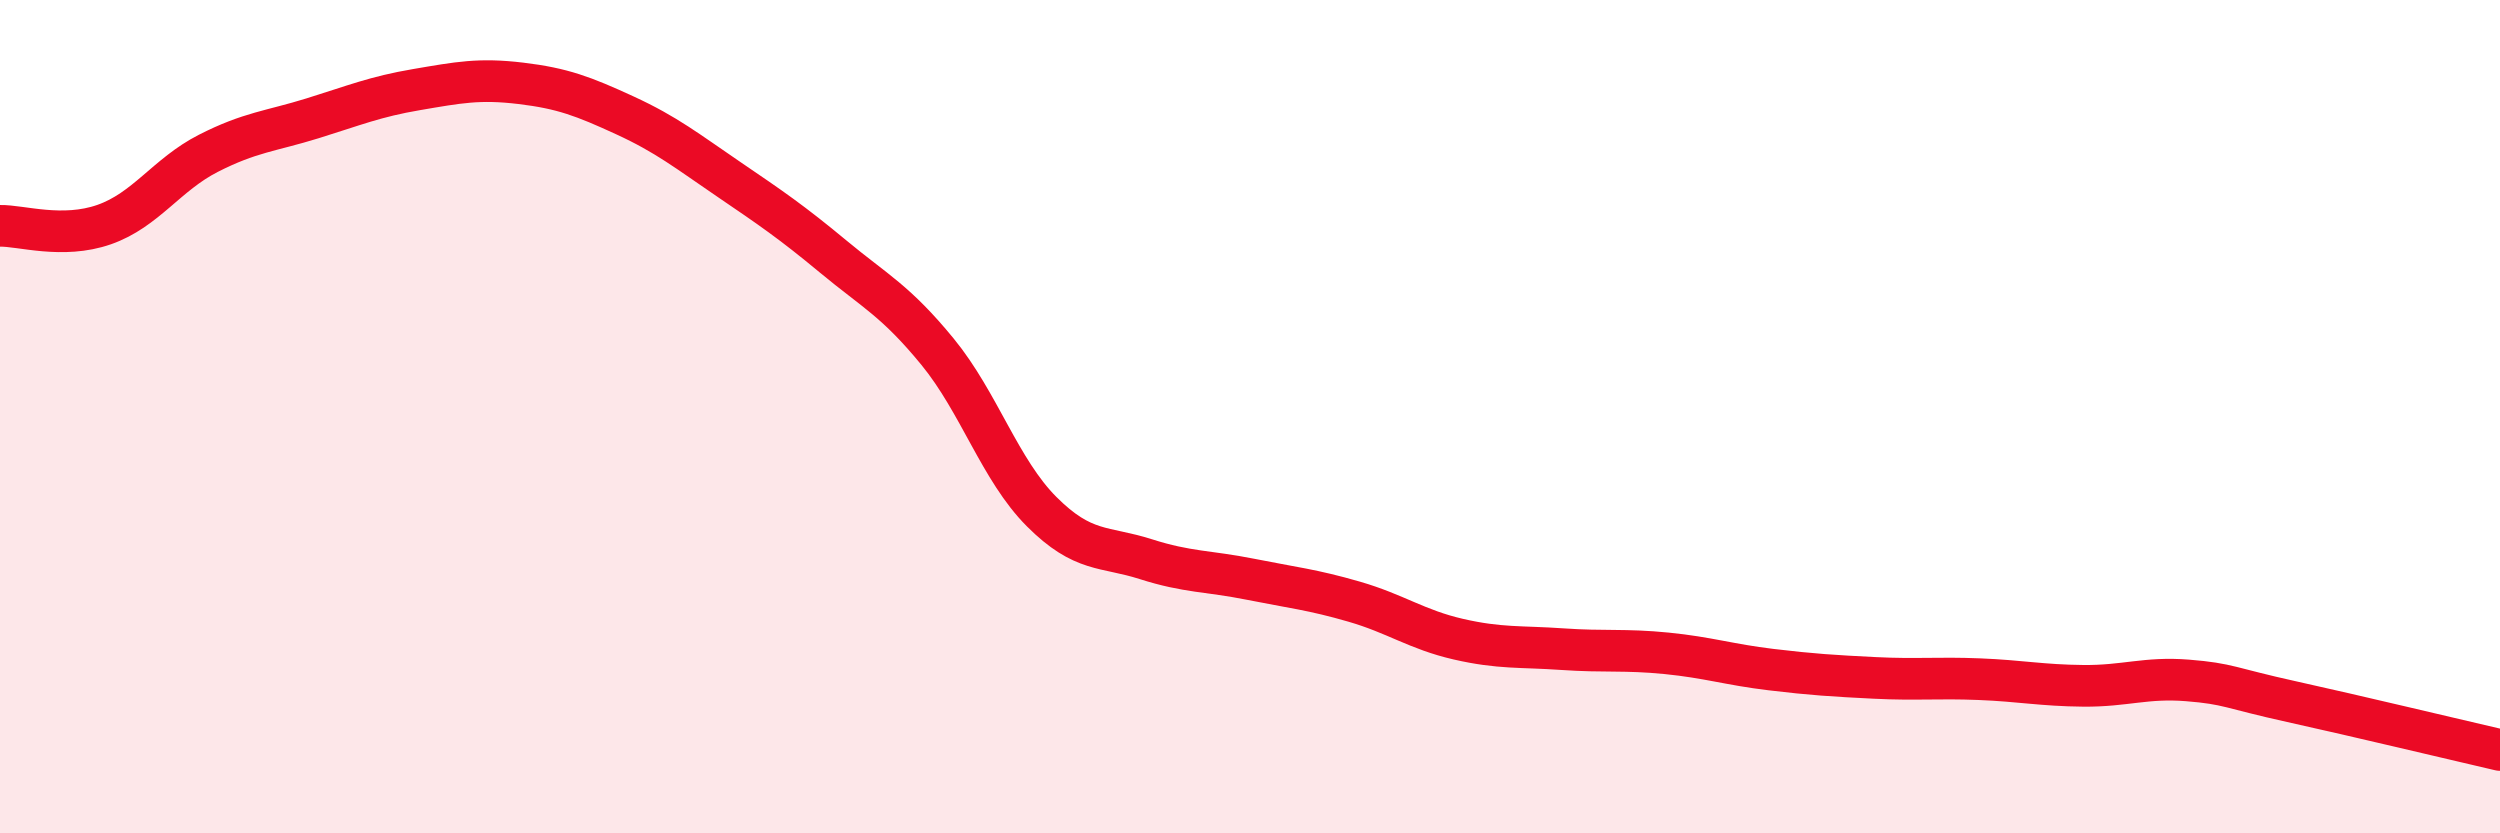
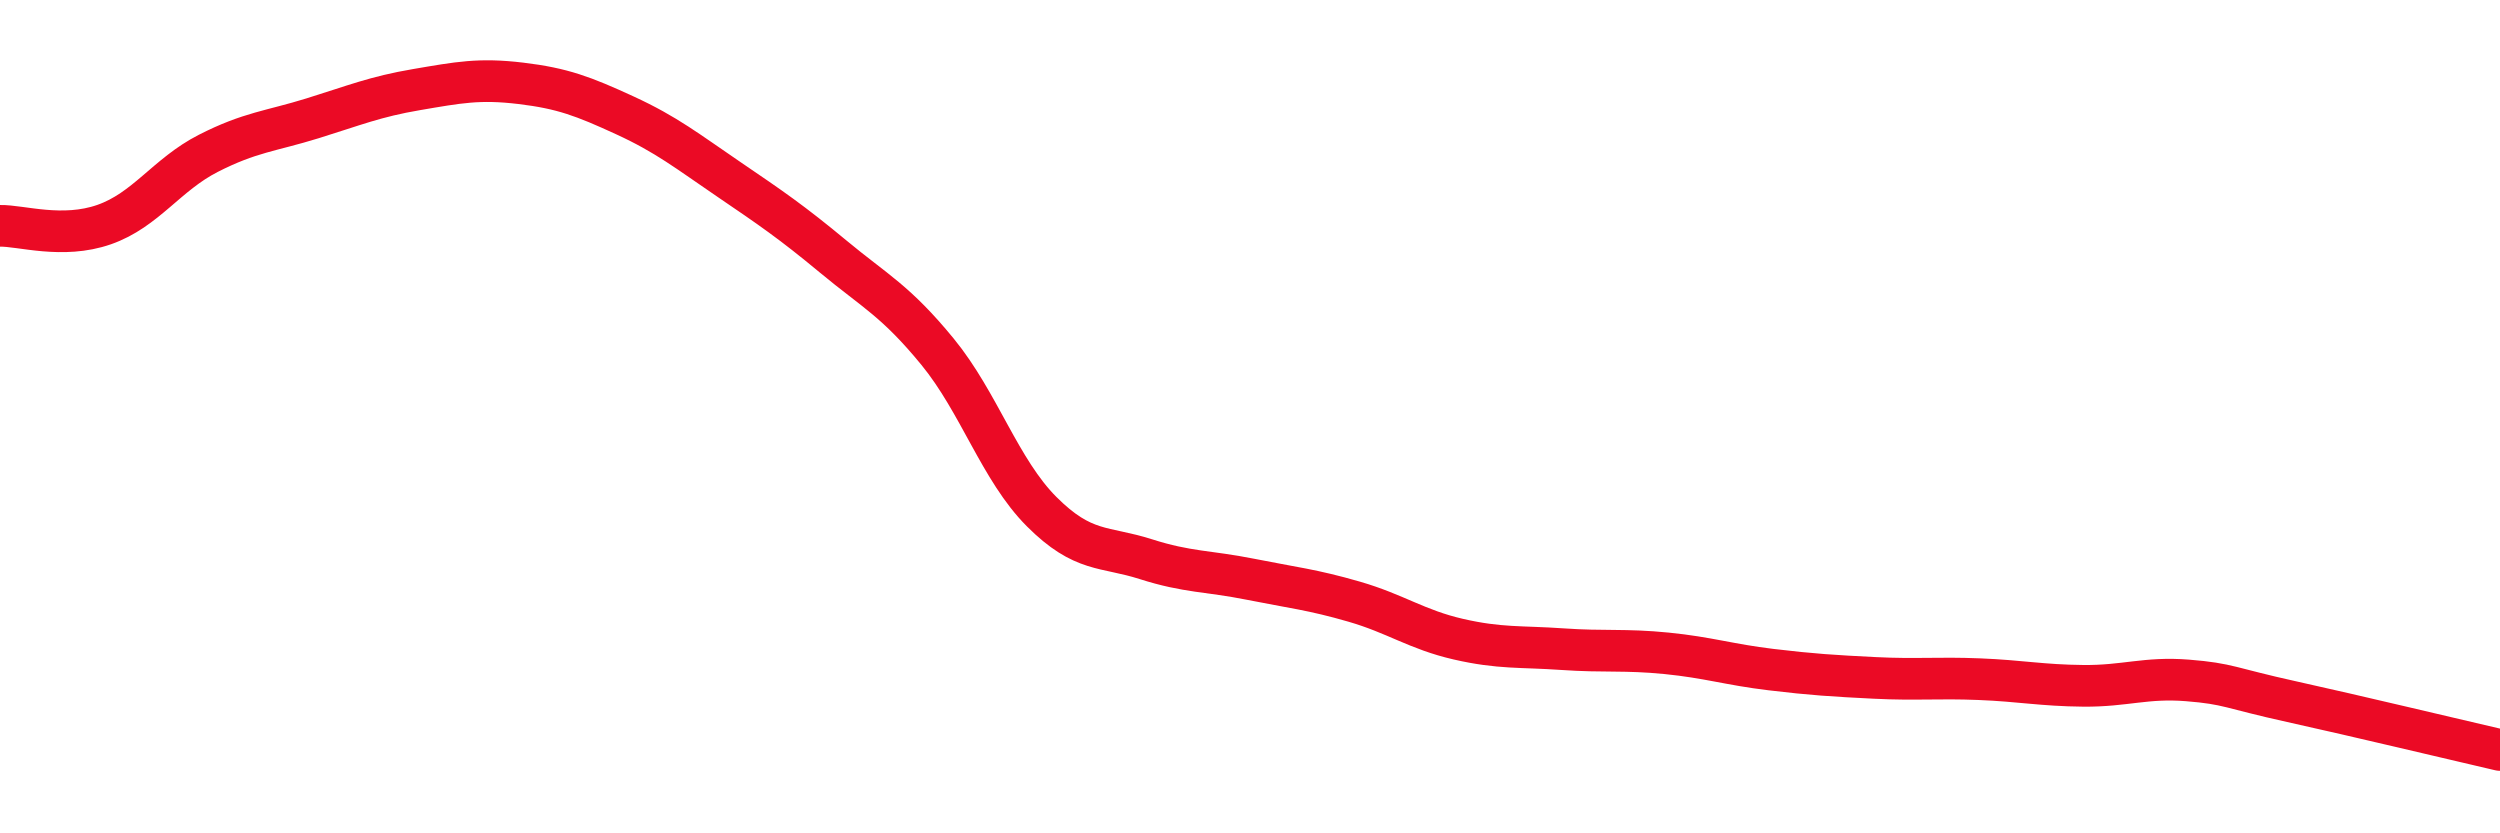
<svg xmlns="http://www.w3.org/2000/svg" width="60" height="20" viewBox="0 0 60 20">
-   <path d="M 0,5.42 C 0.5,5.41 1.5,5.74 2.5,5.39 C 3.5,5.04 4,4.19 5,3.68 C 6,3.17 6.5,3.15 7.5,2.84 C 8.5,2.53 9,2.32 10,2.15 C 11,1.98 11.5,1.88 12.5,2 C 13.5,2.12 14,2.31 15,2.77 C 16,3.23 16.5,3.63 17.5,4.31 C 18.5,4.99 19,5.33 20,6.16 C 21,6.99 21.5,7.22 22.5,8.44 C 23.5,9.66 24,11.28 25,12.28 C 26,13.28 26.5,13.1 27.5,13.42 C 28.5,13.74 29,13.7 30,13.9 C 31,14.1 31.5,14.15 32.5,14.44 C 33.5,14.73 34,15.11 35,15.34 C 36,15.57 36.5,15.51 37.5,15.58 C 38.5,15.65 39,15.58 40,15.68 C 41,15.78 41.5,15.95 42.5,16.07 C 43.5,16.19 44,16.22 45,16.27 C 46,16.32 46.5,16.26 47.5,16.3 C 48.5,16.34 49,16.45 50,16.46 C 51,16.47 51.5,16.25 52.5,16.33 C 53.5,16.41 53.5,16.51 55,16.84 C 56.5,17.17 59,17.77 60,18L60 20L0 20Z" fill="#EB0A25" opacity="0.1" stroke-linecap="round" stroke-linejoin="round" />
  <path d="M 0,5.42 C 0.5,5.41 1.5,5.74 2.5,5.39 C 3.5,5.04 4,4.19 5,3.68 C 6,3.17 6.5,3.15 7.5,2.84 C 8.5,2.53 9,2.32 10,2.15 C 11,1.98 11.5,1.88 12.5,2 C 13.5,2.12 14,2.31 15,2.77 C 16,3.23 16.5,3.63 17.5,4.31 C 18.5,4.99 19,5.33 20,6.16 C 21,6.99 21.5,7.22 22.5,8.44 C 23.5,9.66 24,11.28 25,12.28 C 26,13.28 26.5,13.1 27.5,13.42 C 28.5,13.74 29,13.7 30,13.9 C 31,14.1 31.5,14.15 32.5,14.44 C 33.5,14.73 34,15.11 35,15.34 C 36,15.57 36.5,15.51 37.5,15.58 C 38.5,15.65 39,15.58 40,15.68 C 41,15.78 41.5,15.95 42.5,16.07 C 43.5,16.19 44,16.22 45,16.27 C 46,16.32 46.5,16.26 47.5,16.3 C 48.5,16.34 49,16.45 50,16.46 C 51,16.47 51.5,16.25 52.5,16.33 C 53.5,16.41 53.5,16.51 55,16.84 C 56.5,17.17 59,17.77 60,18" stroke="#EB0A25" stroke-width="1" fill="none" stroke-linecap="round" stroke-linejoin="round" />
</svg>